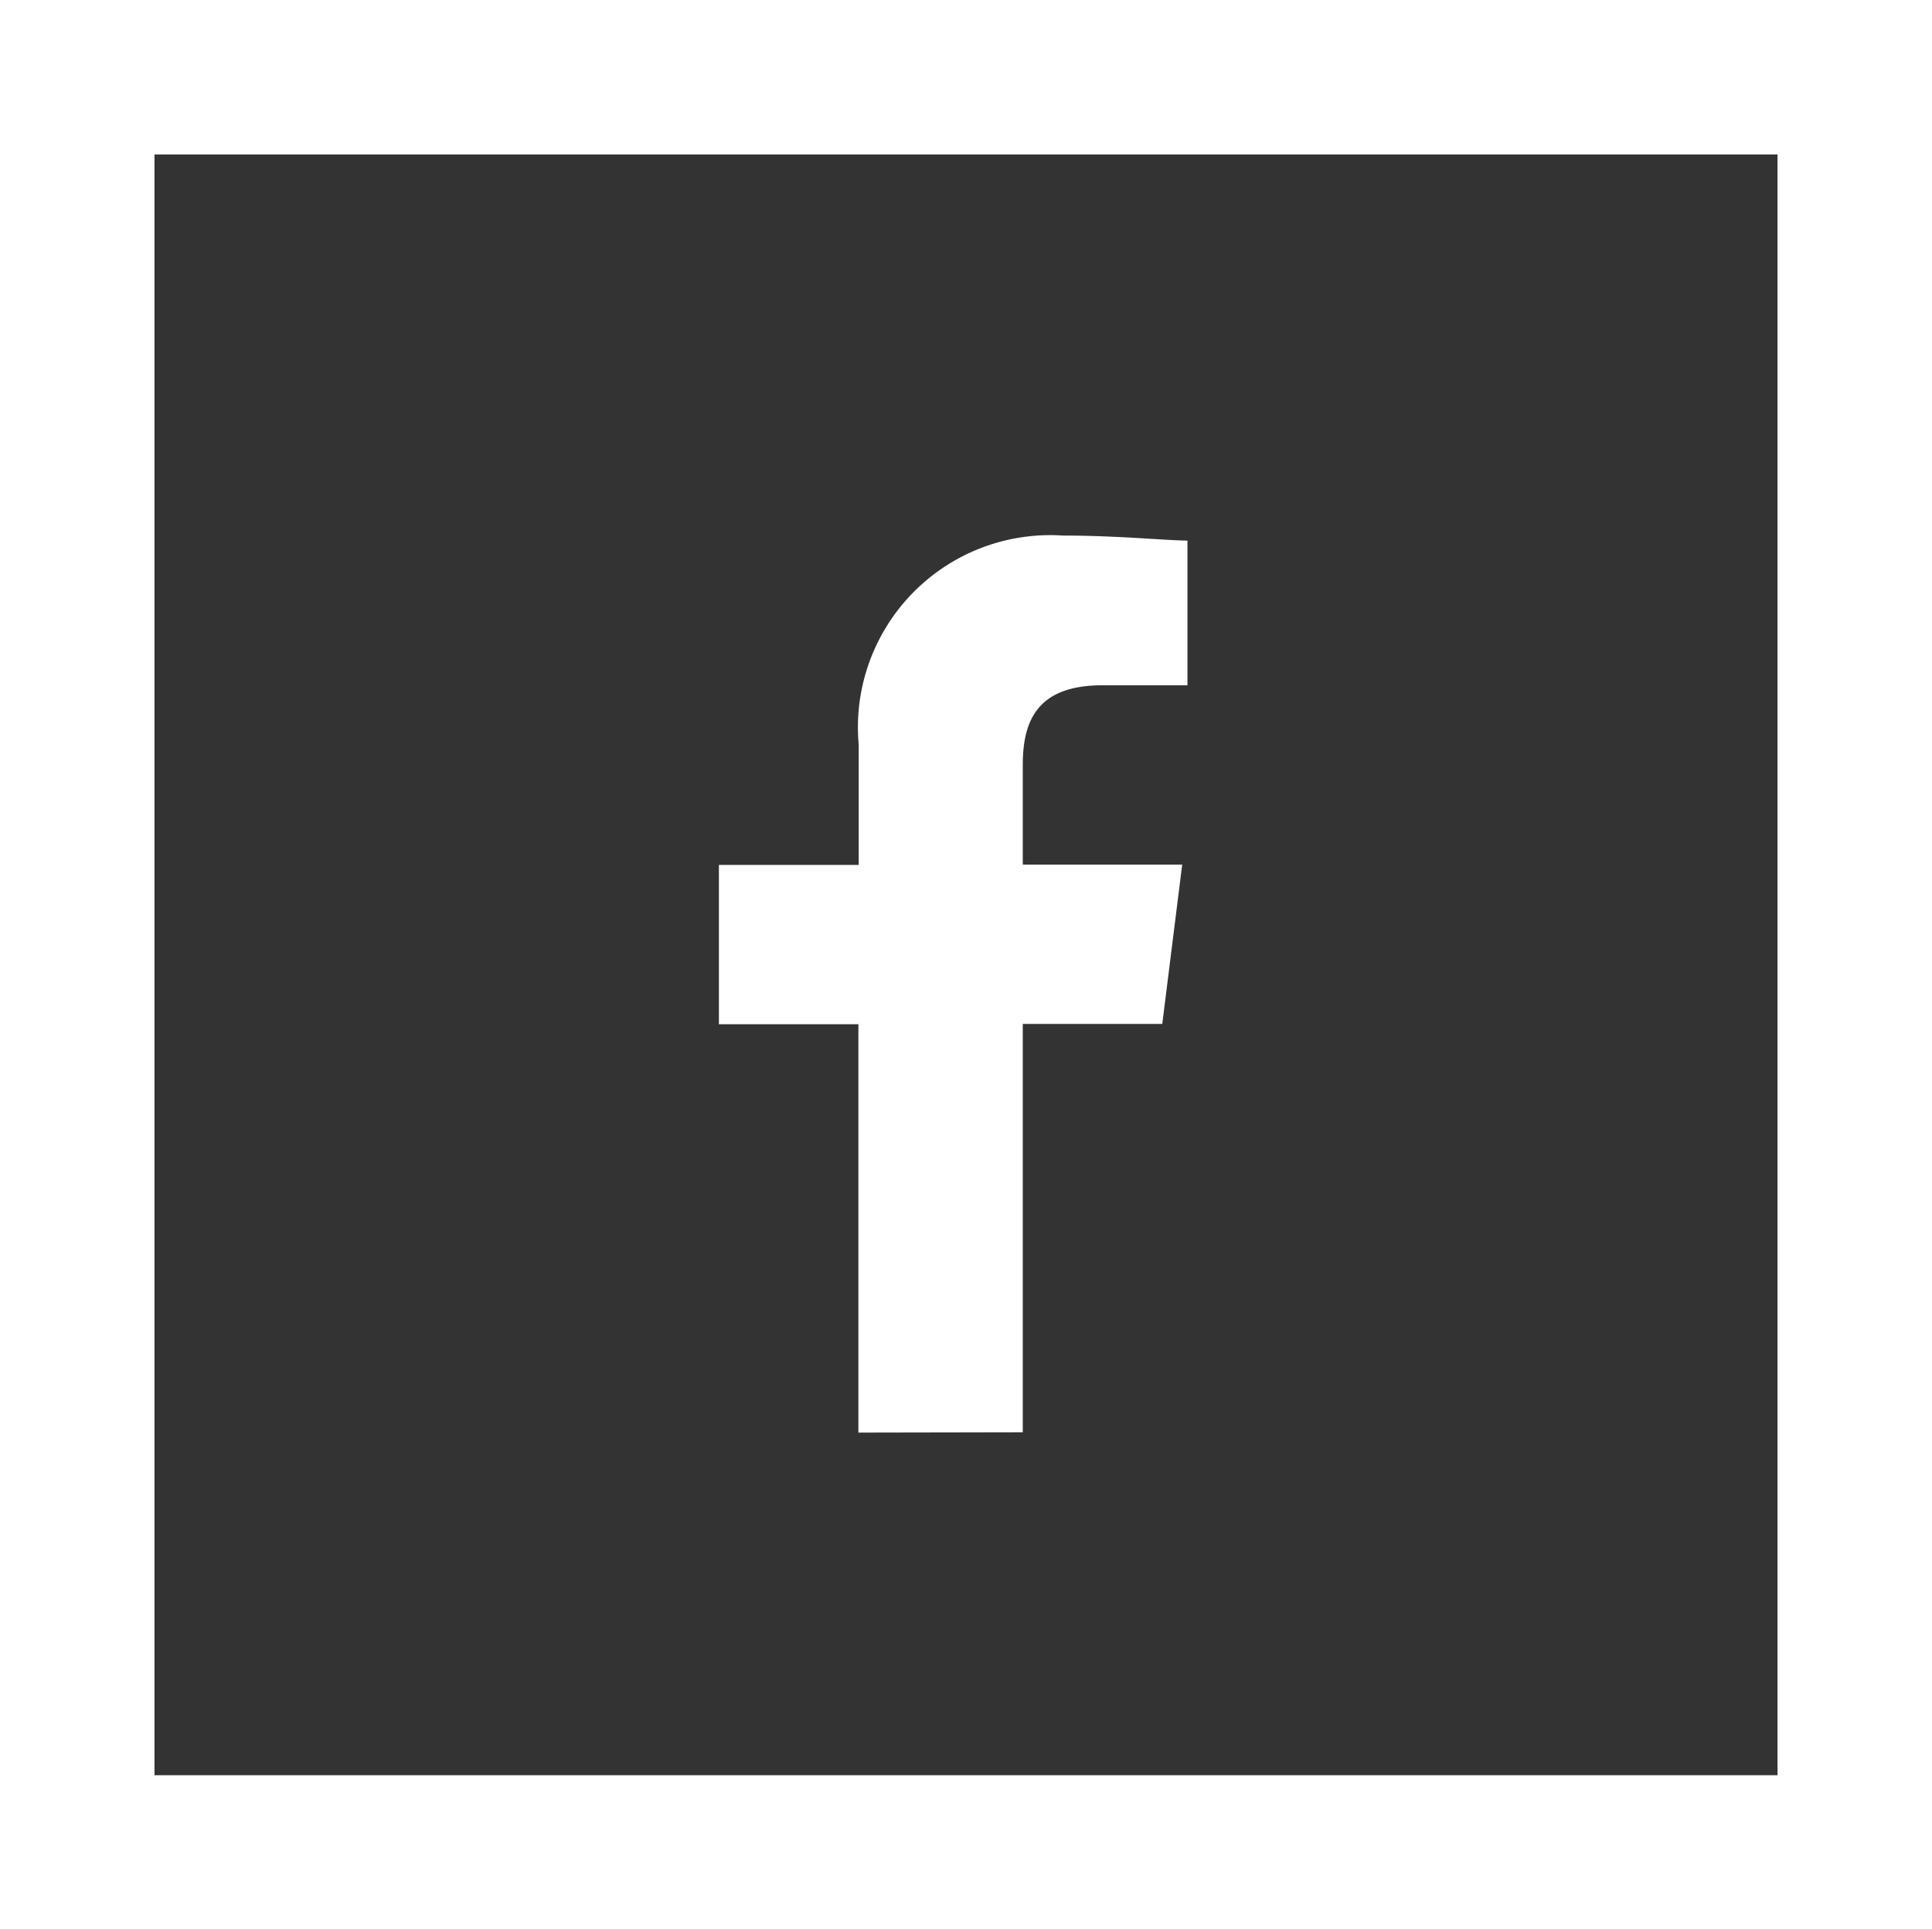
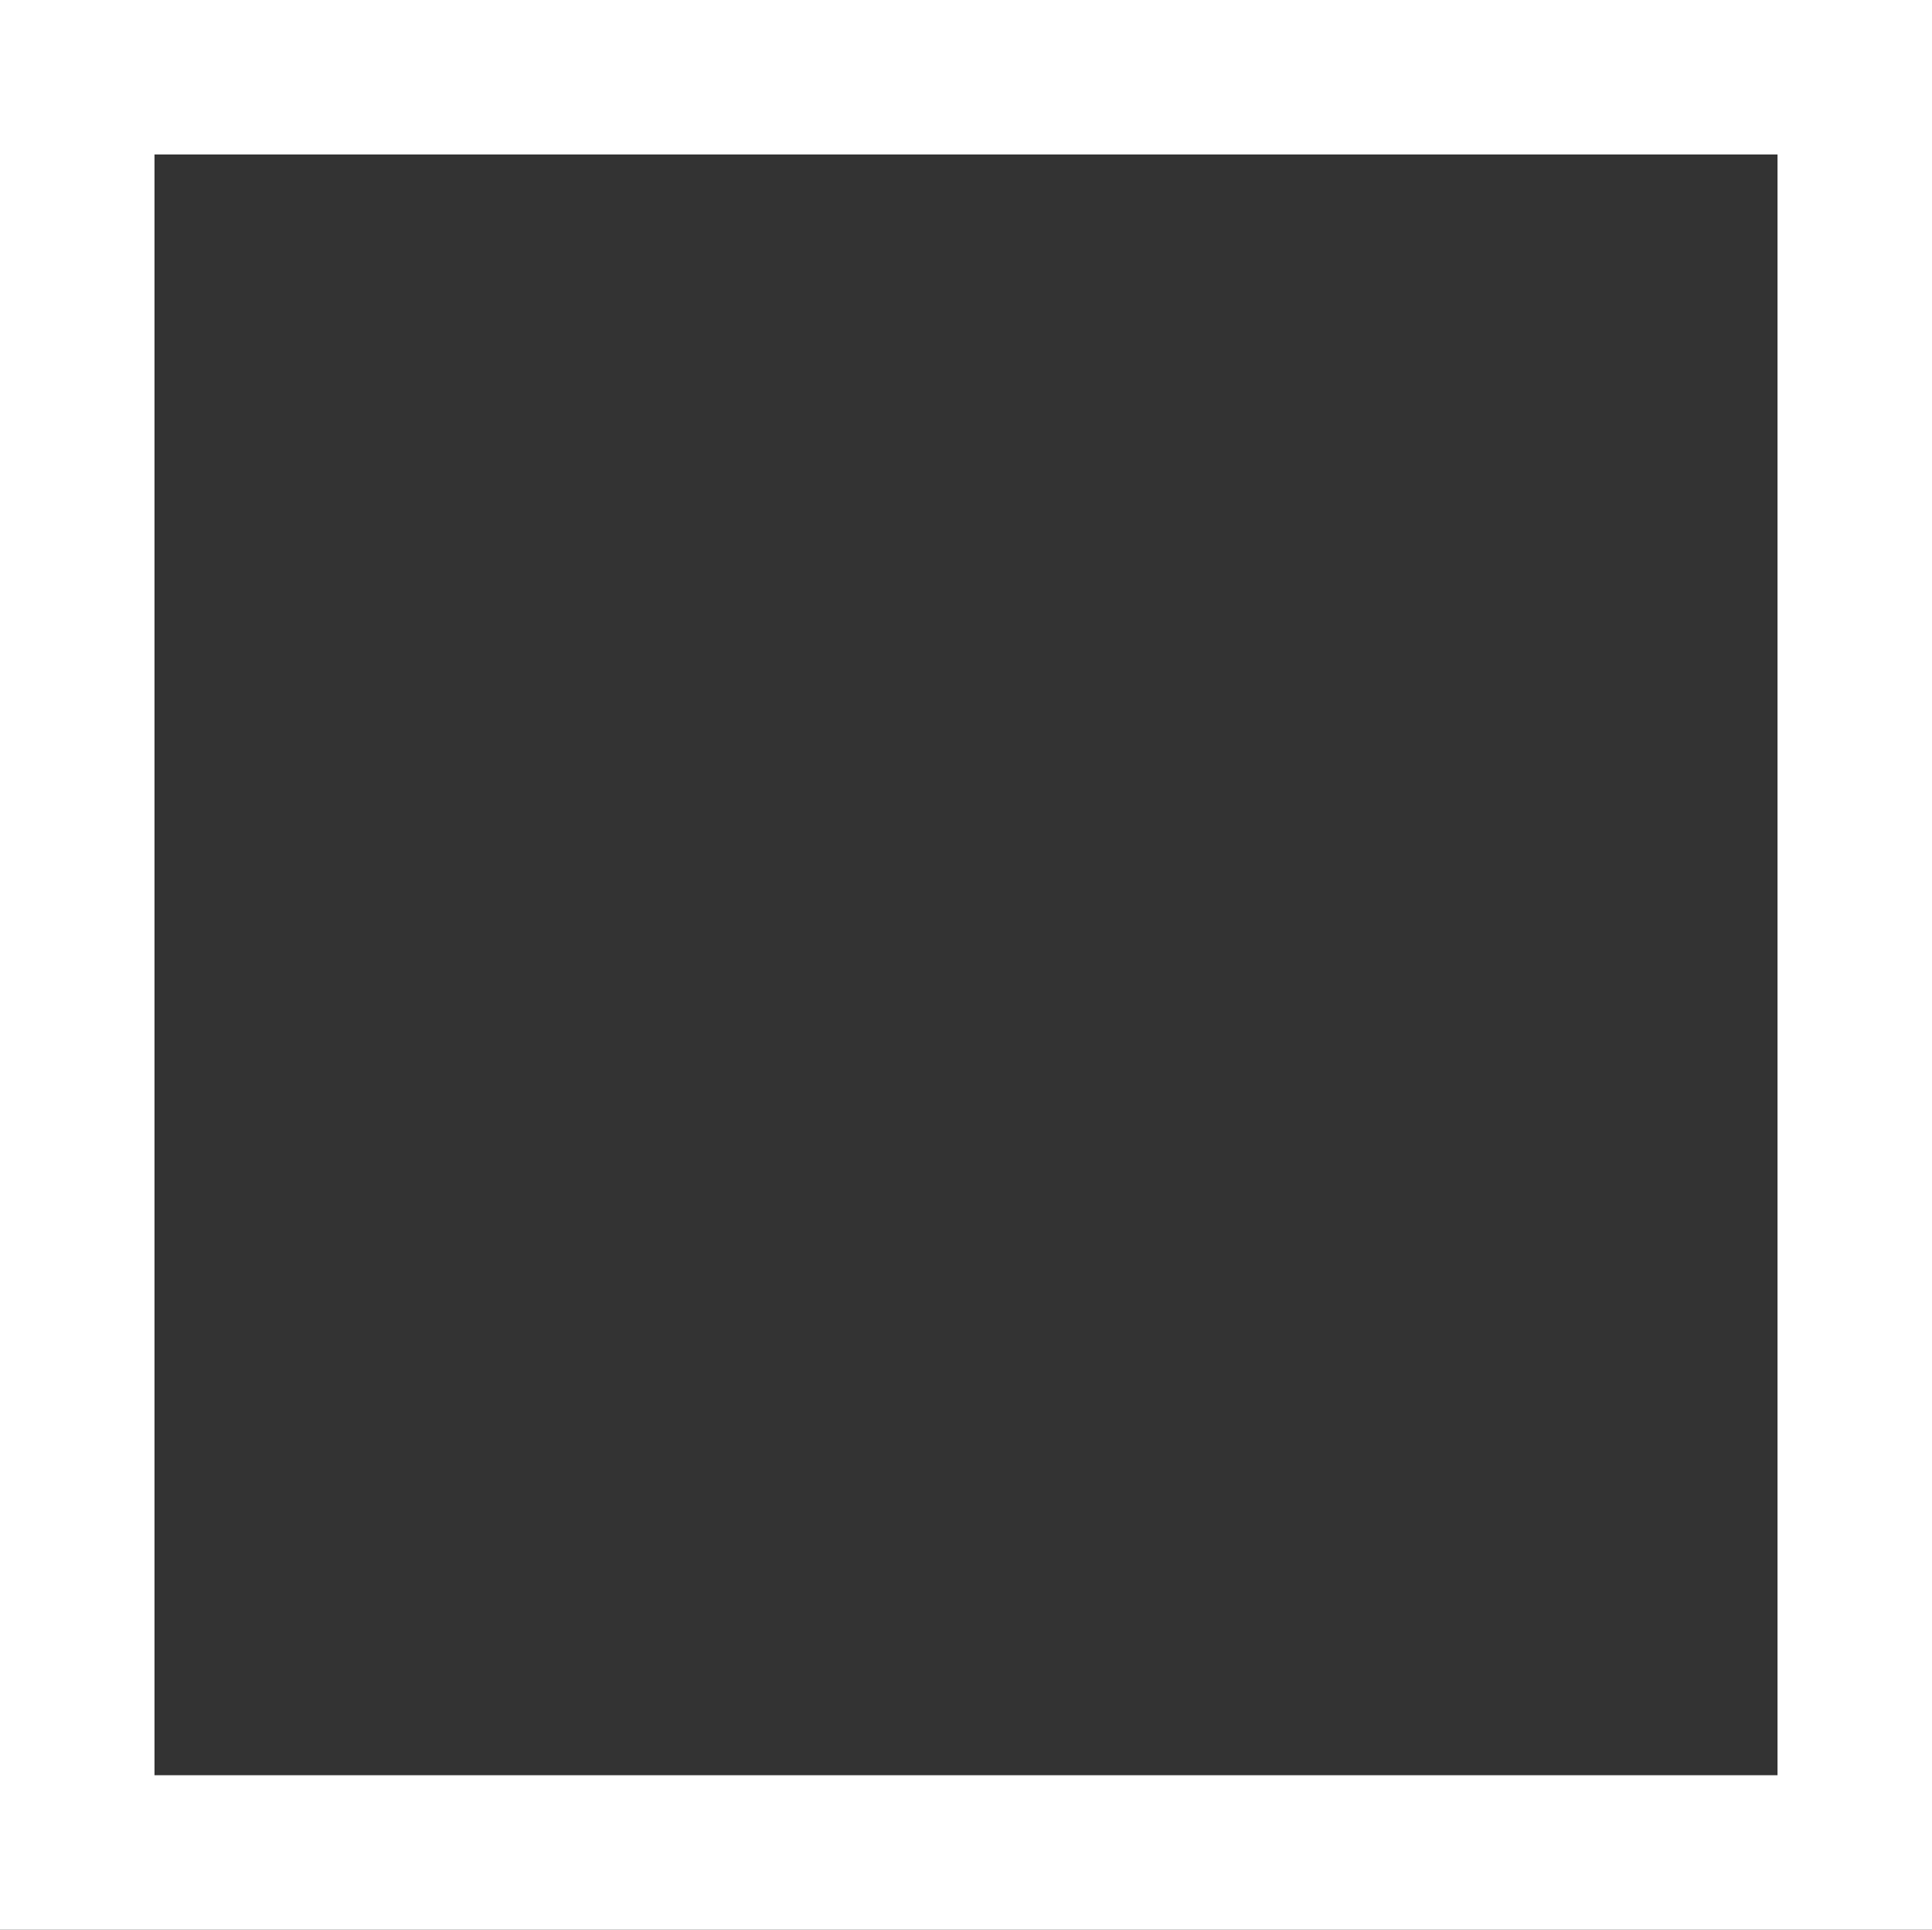
<svg xmlns="http://www.w3.org/2000/svg" width="25.012" height="24.988" viewBox="0 0 25.012 24.988">
  <rect x="0" y="0" width="25.012" height="24.988" fill="#333333" stroke="none" />
  <g id="Group_567" data-name="Group 567" transform="translate(-2126.876 141)">
    <rect id="Rectangle_23317" data-name="Rectangle 23317" width="23.012" height="22.988" transform="translate(2127.876 -140)" fill="none" stroke="#fff" stroke-miterlimit="10" stroke-width="2" />
-     <path id="Path_4387" data-name="Path 4387" d="M13.241,18.547V13.259h1.806l.258-2.063H13.241V9.906c0-.581.194-1.032,1.032-1.032h1.1V7c-.258,0-.9-.065-1.612-.065a2.49,2.49,0,0,0-2.649,2.319,2.539,2.539,0,0,0,.005.39V11.2H9.307v2.063h1.806v5.288Z" transform="translate(2126.876 -141)" fill="#fff" />
  </g>
</svg>